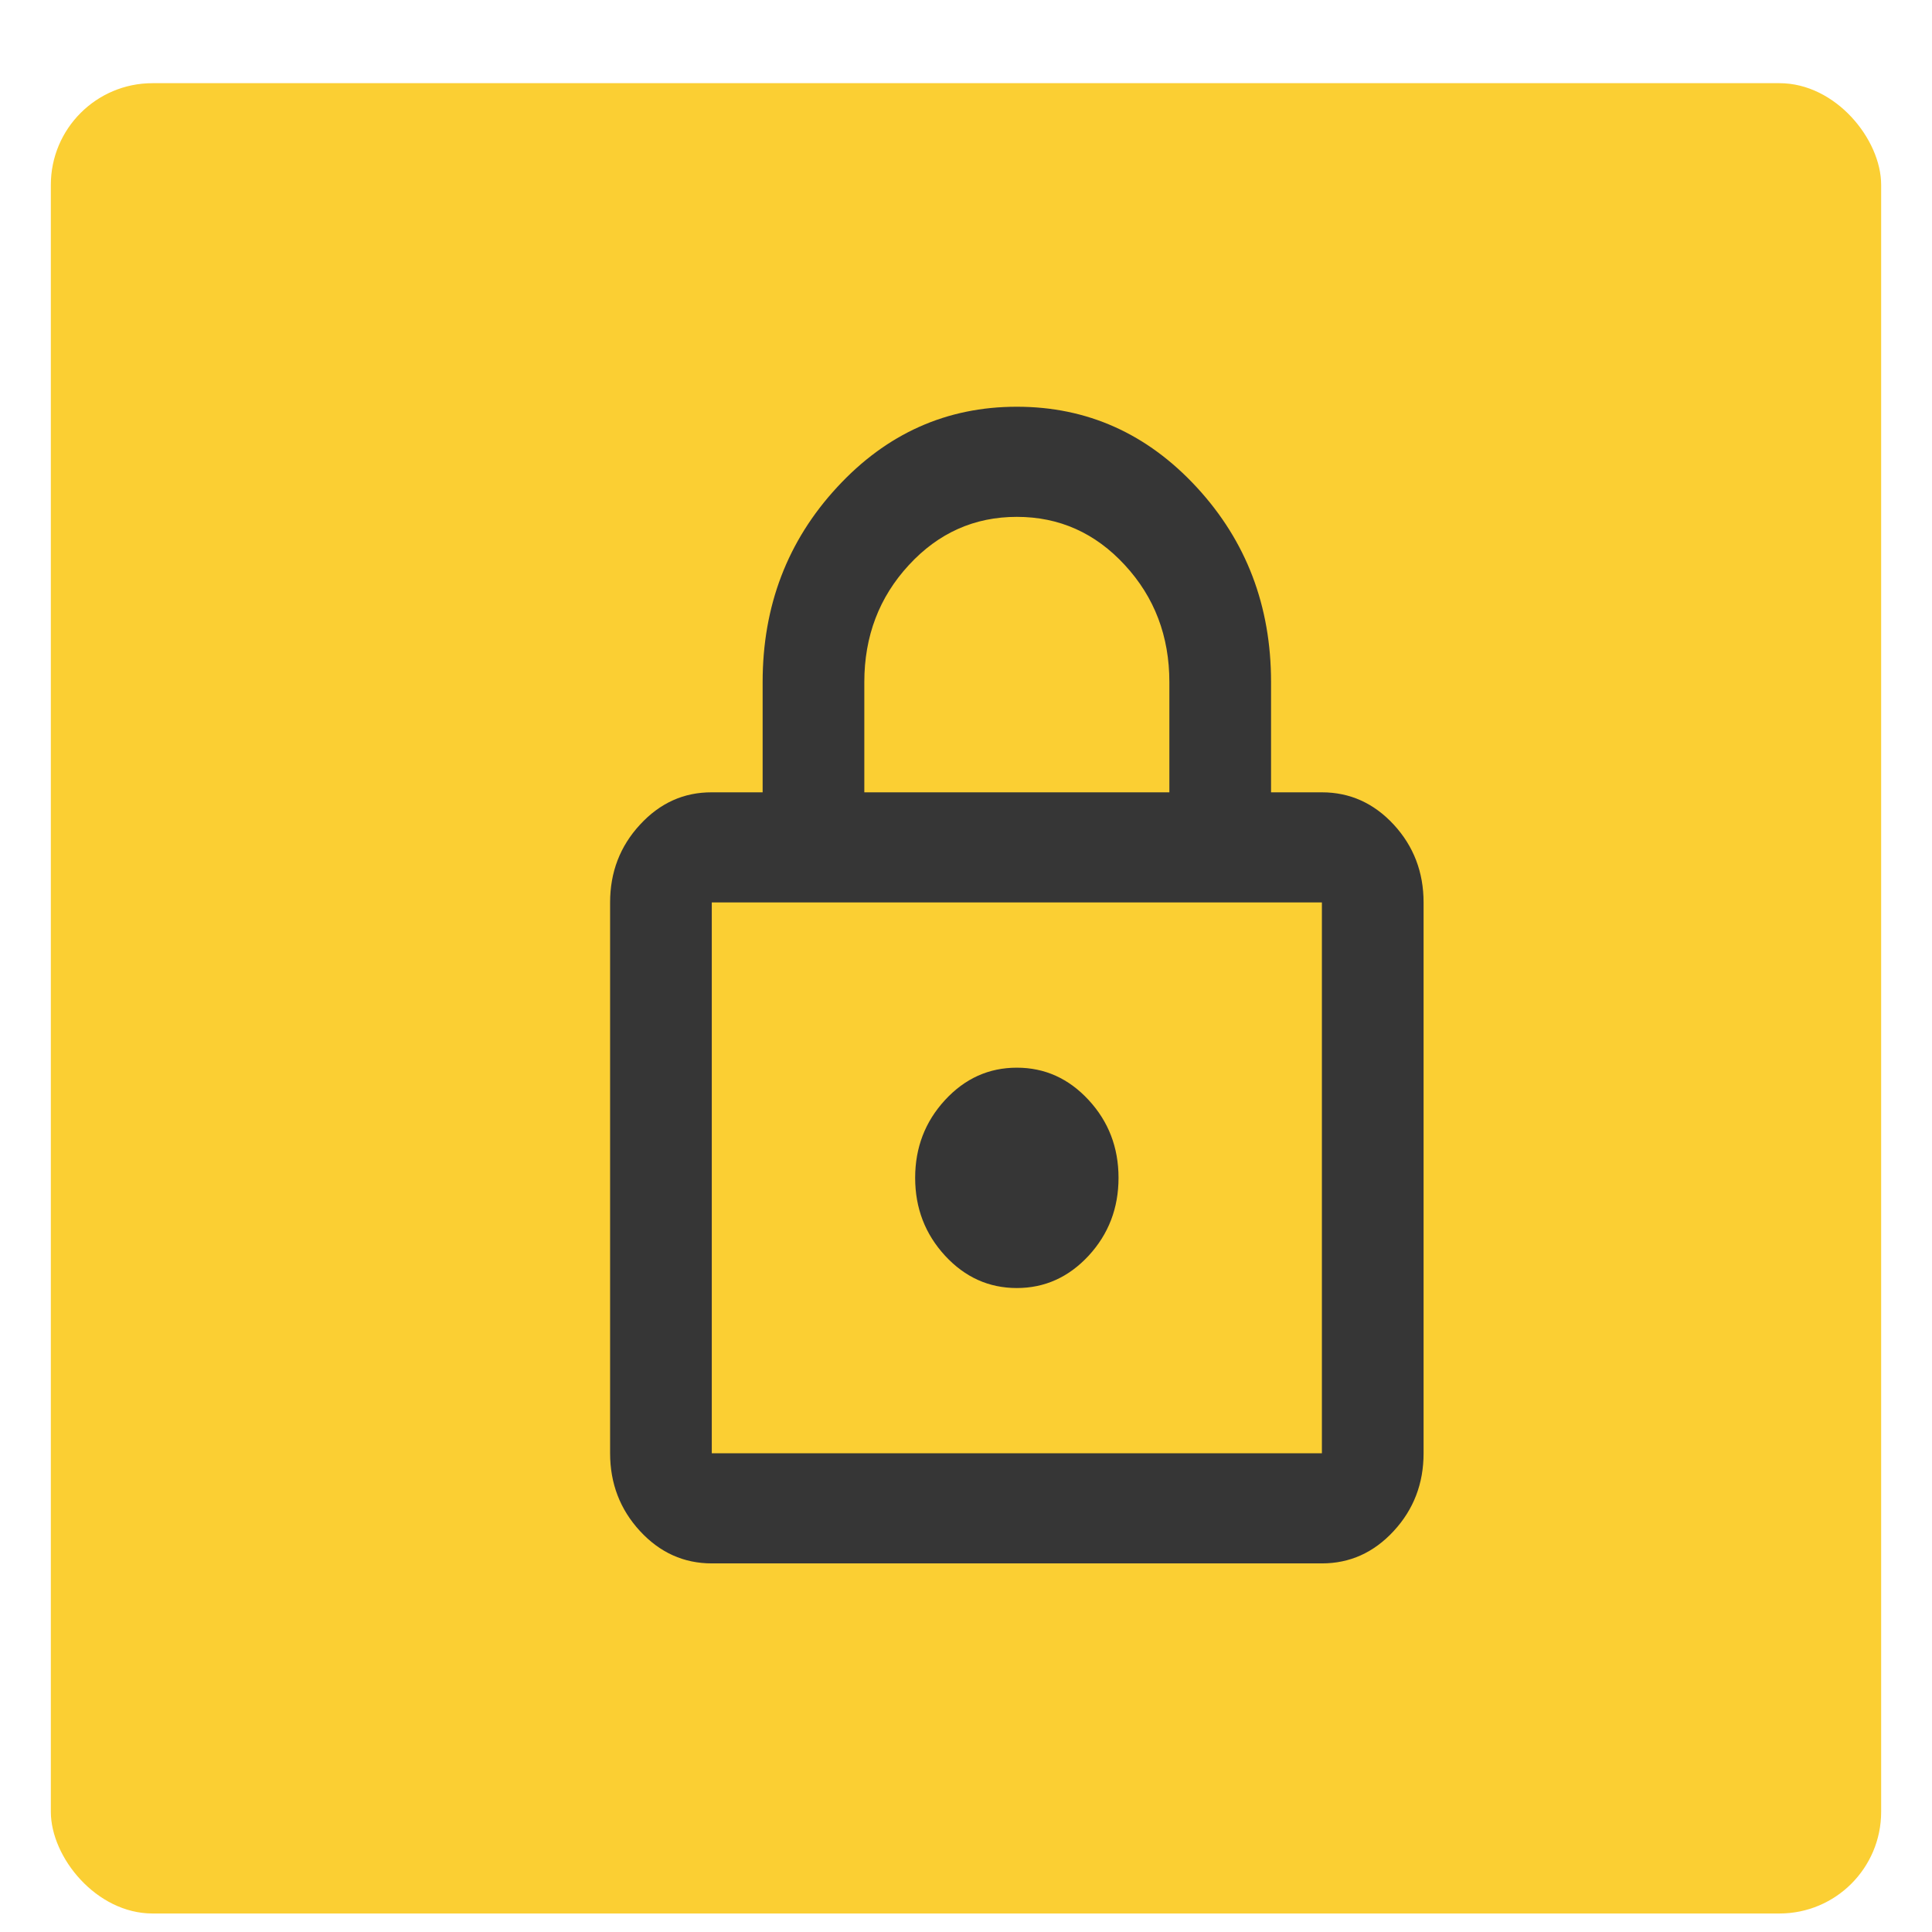
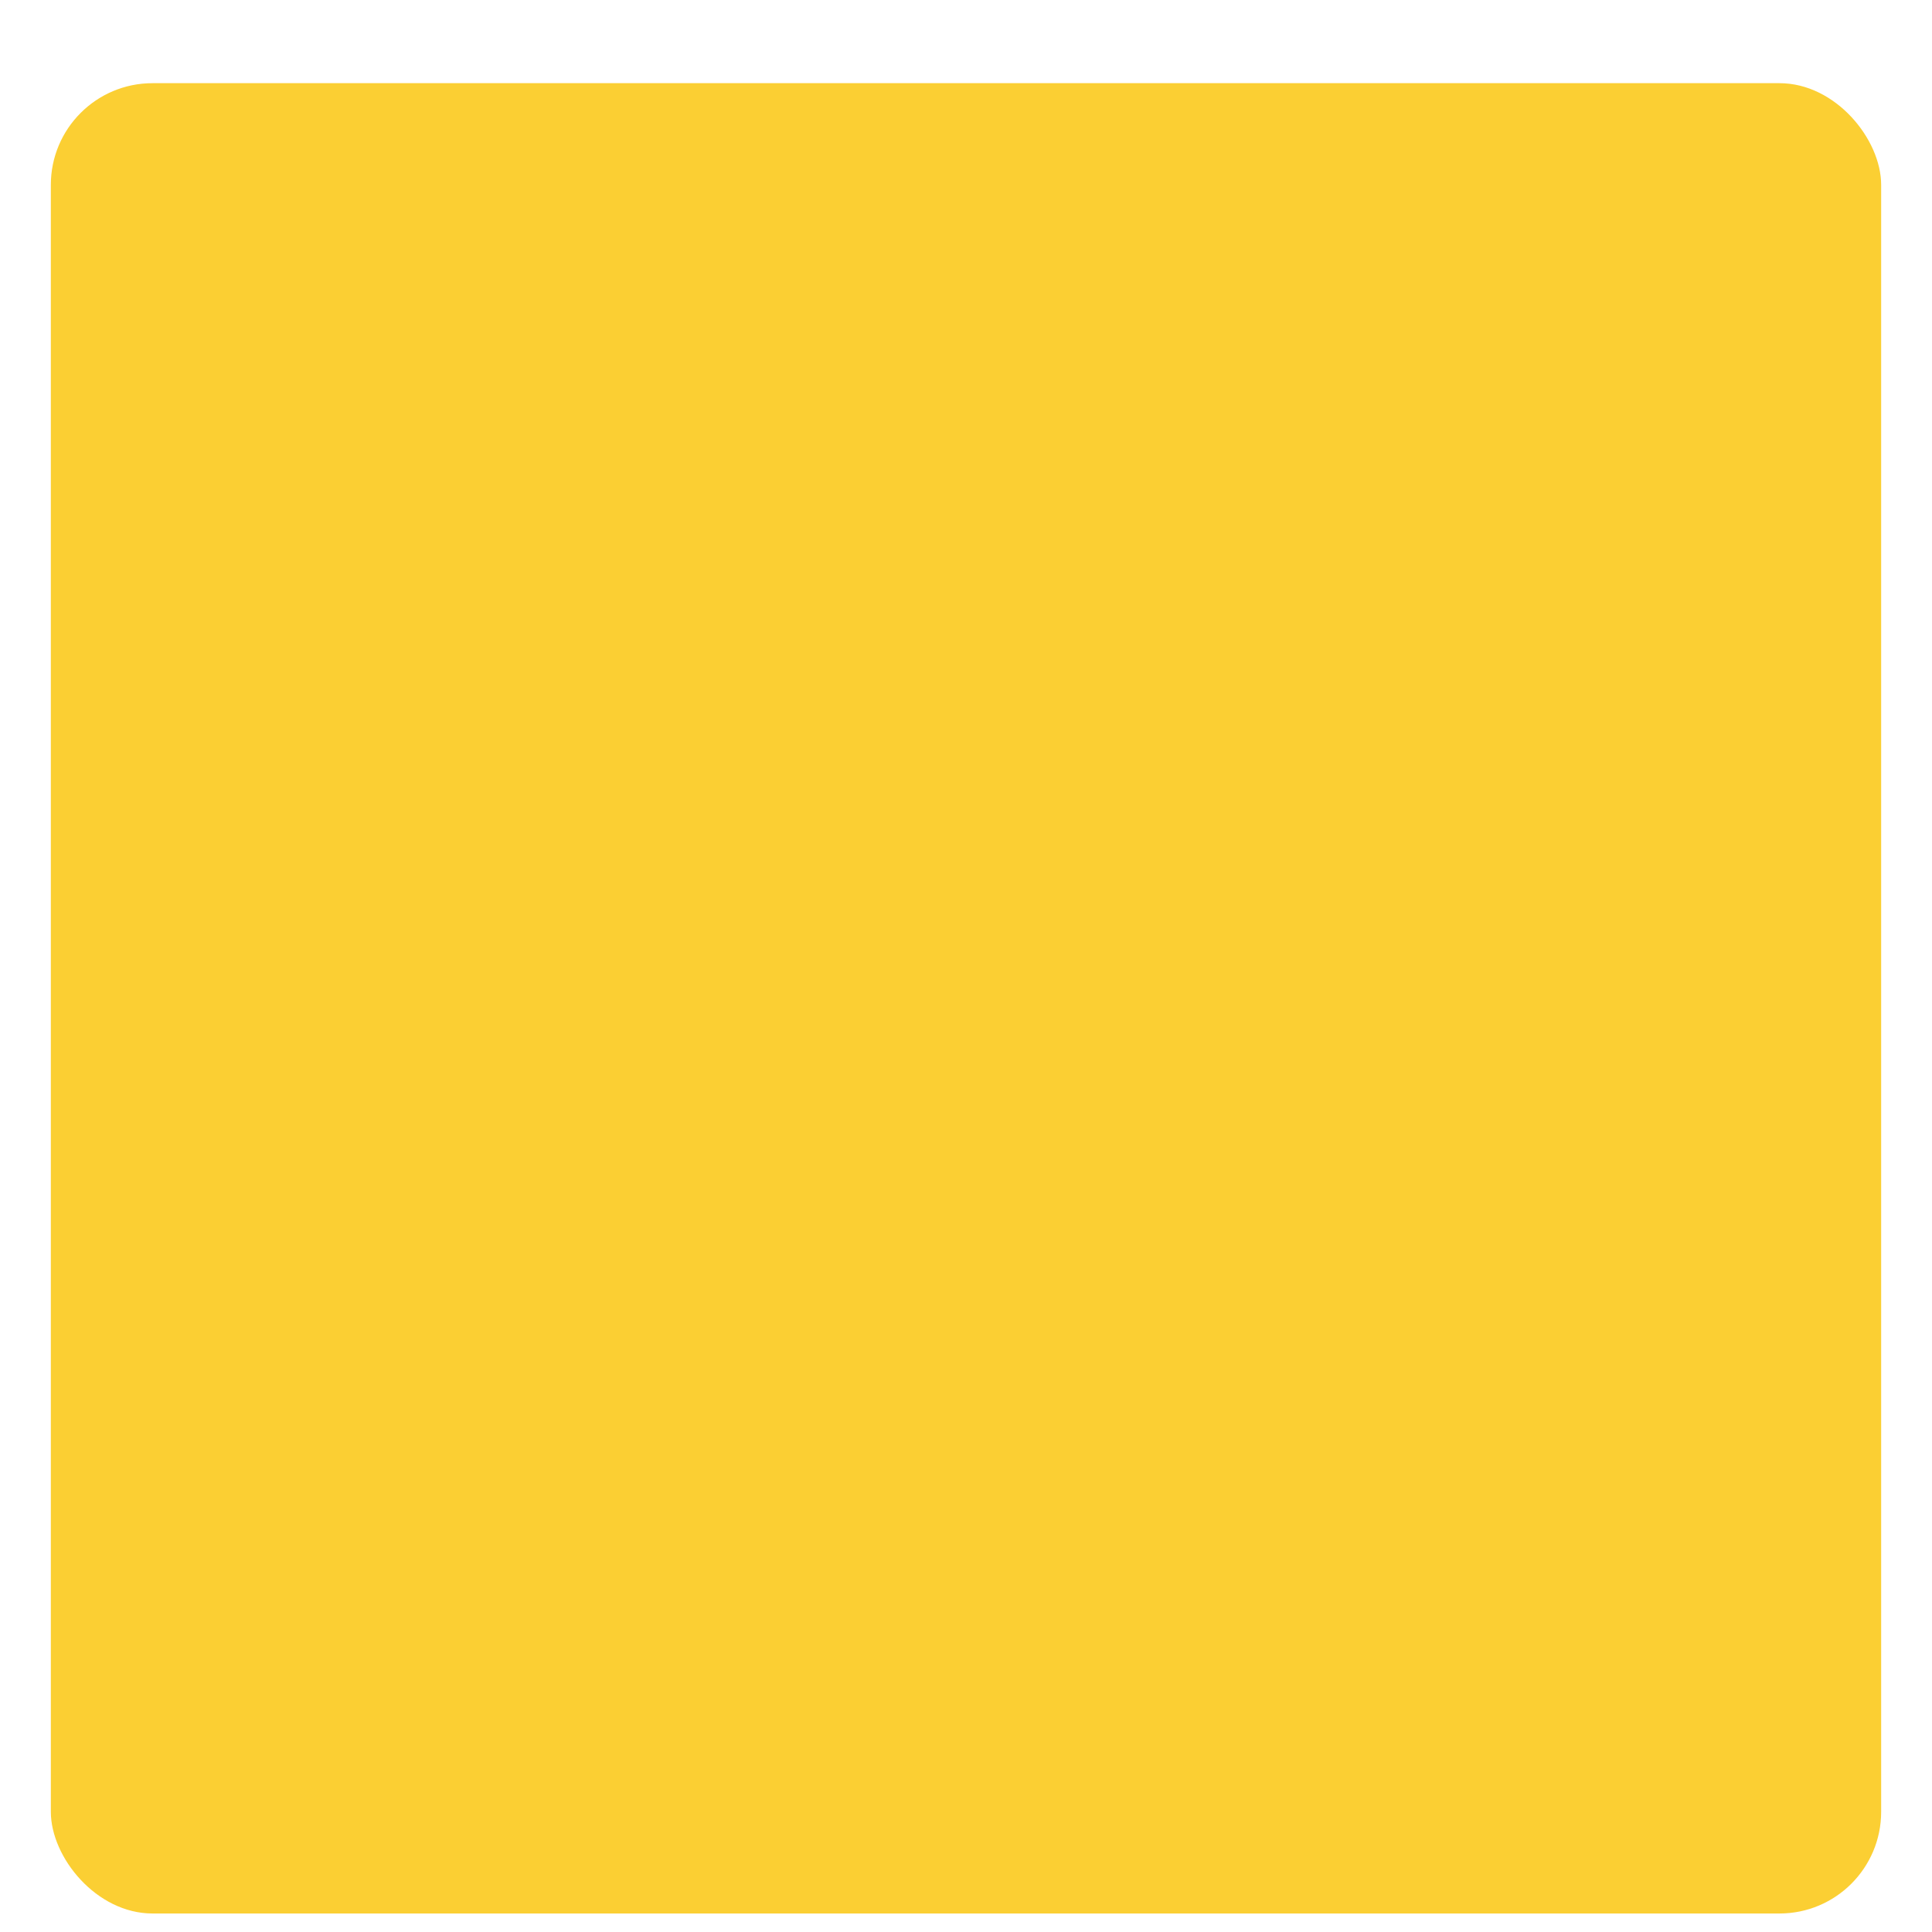
<svg xmlns="http://www.w3.org/2000/svg" width="19" height="19" viewBox="0 0 19 19" fill="none">
  <rect x="0.5" y="0.818" width="18" height="18" rx="1" fill="#FBCF33" />
-   <path d="M7 15.375C6.725 15.375 6.489 15.269 6.293 15.056C6.098 14.844 6 14.589 6 14.292V8.875C6 8.577 6.098 8.322 6.294 8.11C6.49 7.897 6.725 7.791 7 7.792H7.5V6.708C7.5 5.959 7.744 5.32 8.232 4.792C8.719 4.264 9.309 4 10 4C10.692 4 11.281 4.264 11.769 4.792C12.257 5.321 12.5 5.959 12.5 6.708V7.792H13C13.275 7.792 13.511 7.898 13.707 8.11C13.902 8.322 14 8.577 14 8.875V14.292C14 14.59 13.902 14.845 13.706 15.057C13.51 15.269 13.275 15.375 13 15.375H7ZM7 14.292H13V8.875H7V14.292ZM10 12.667C10.275 12.667 10.511 12.56 10.707 12.348C10.902 12.136 11 11.881 11 11.583C11 11.285 10.902 11.03 10.706 10.818C10.51 10.606 10.275 10.5 10 10.5C9.725 10.5 9.489 10.606 9.293 10.819C9.098 11.031 9 11.286 9 11.583C9 11.881 9.098 12.136 9.294 12.349C9.49 12.561 9.725 12.667 10 12.667ZM8.5 7.792H11.5V6.708C11.5 6.257 11.354 5.873 11.062 5.557C10.771 5.241 10.417 5.083 10 5.083C9.583 5.083 9.229 5.241 8.938 5.557C8.646 5.873 8.5 6.257 8.5 6.708V7.792Z" fill="#363636" />
</svg>